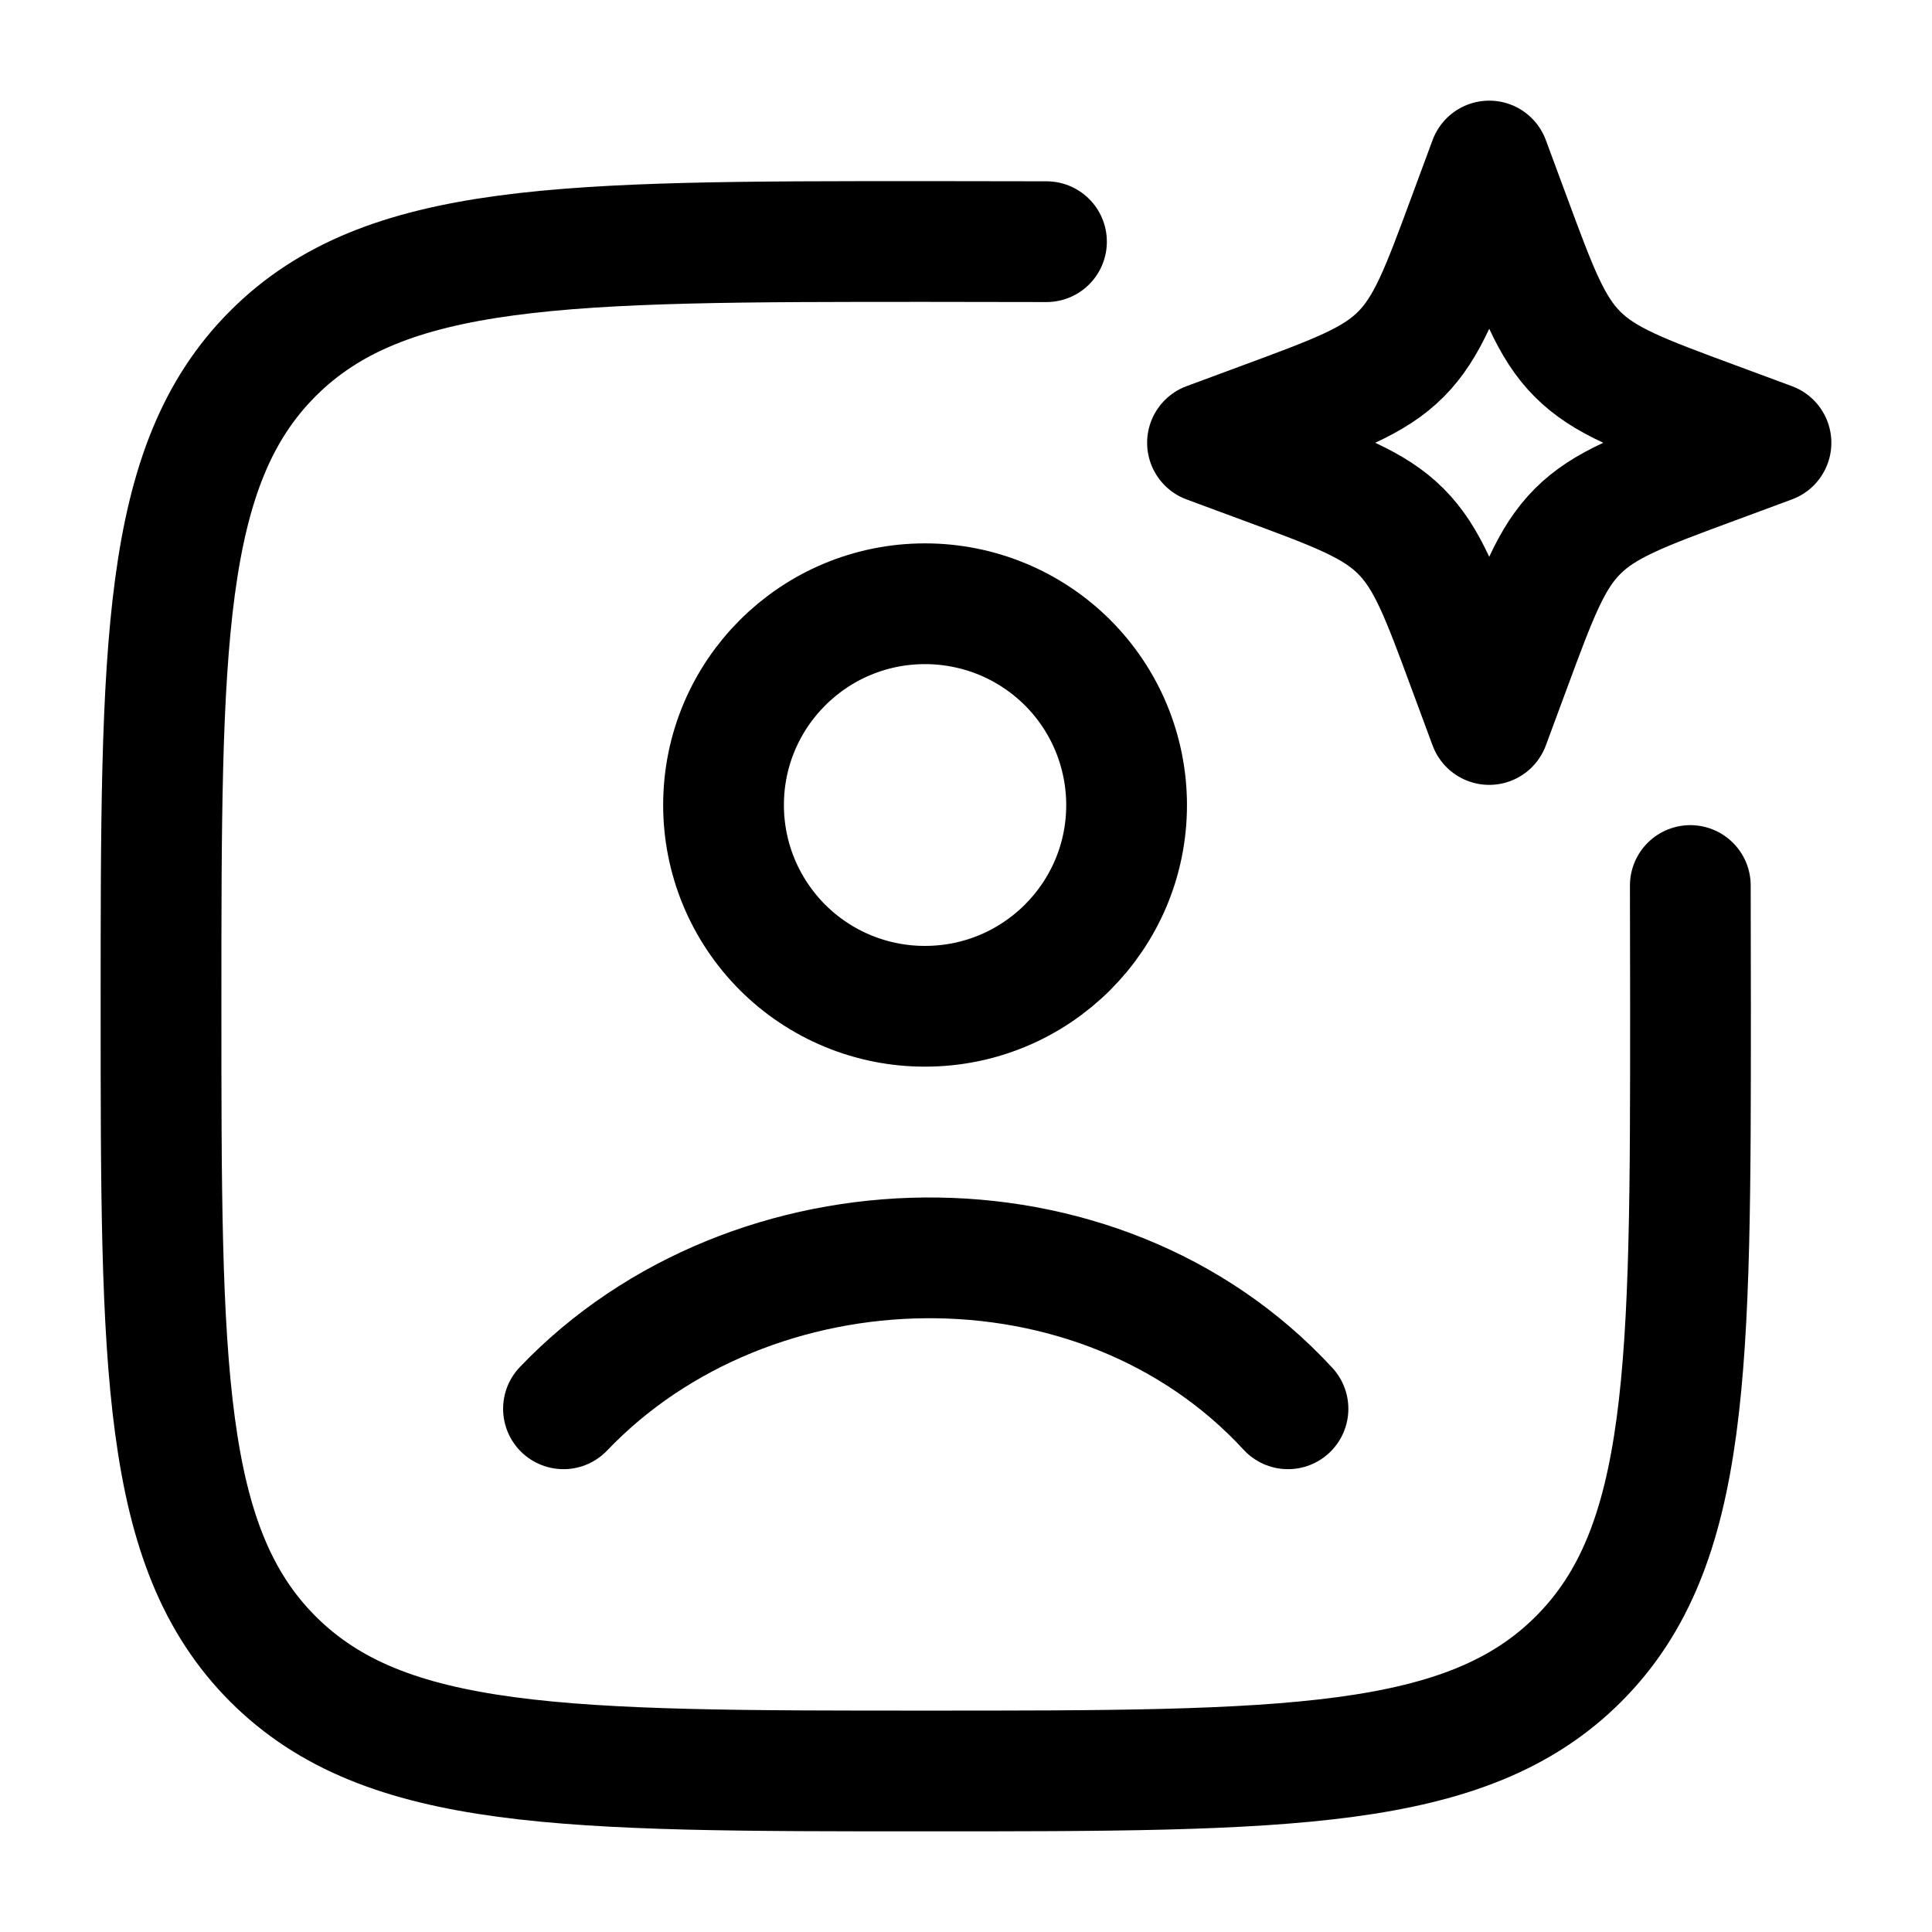
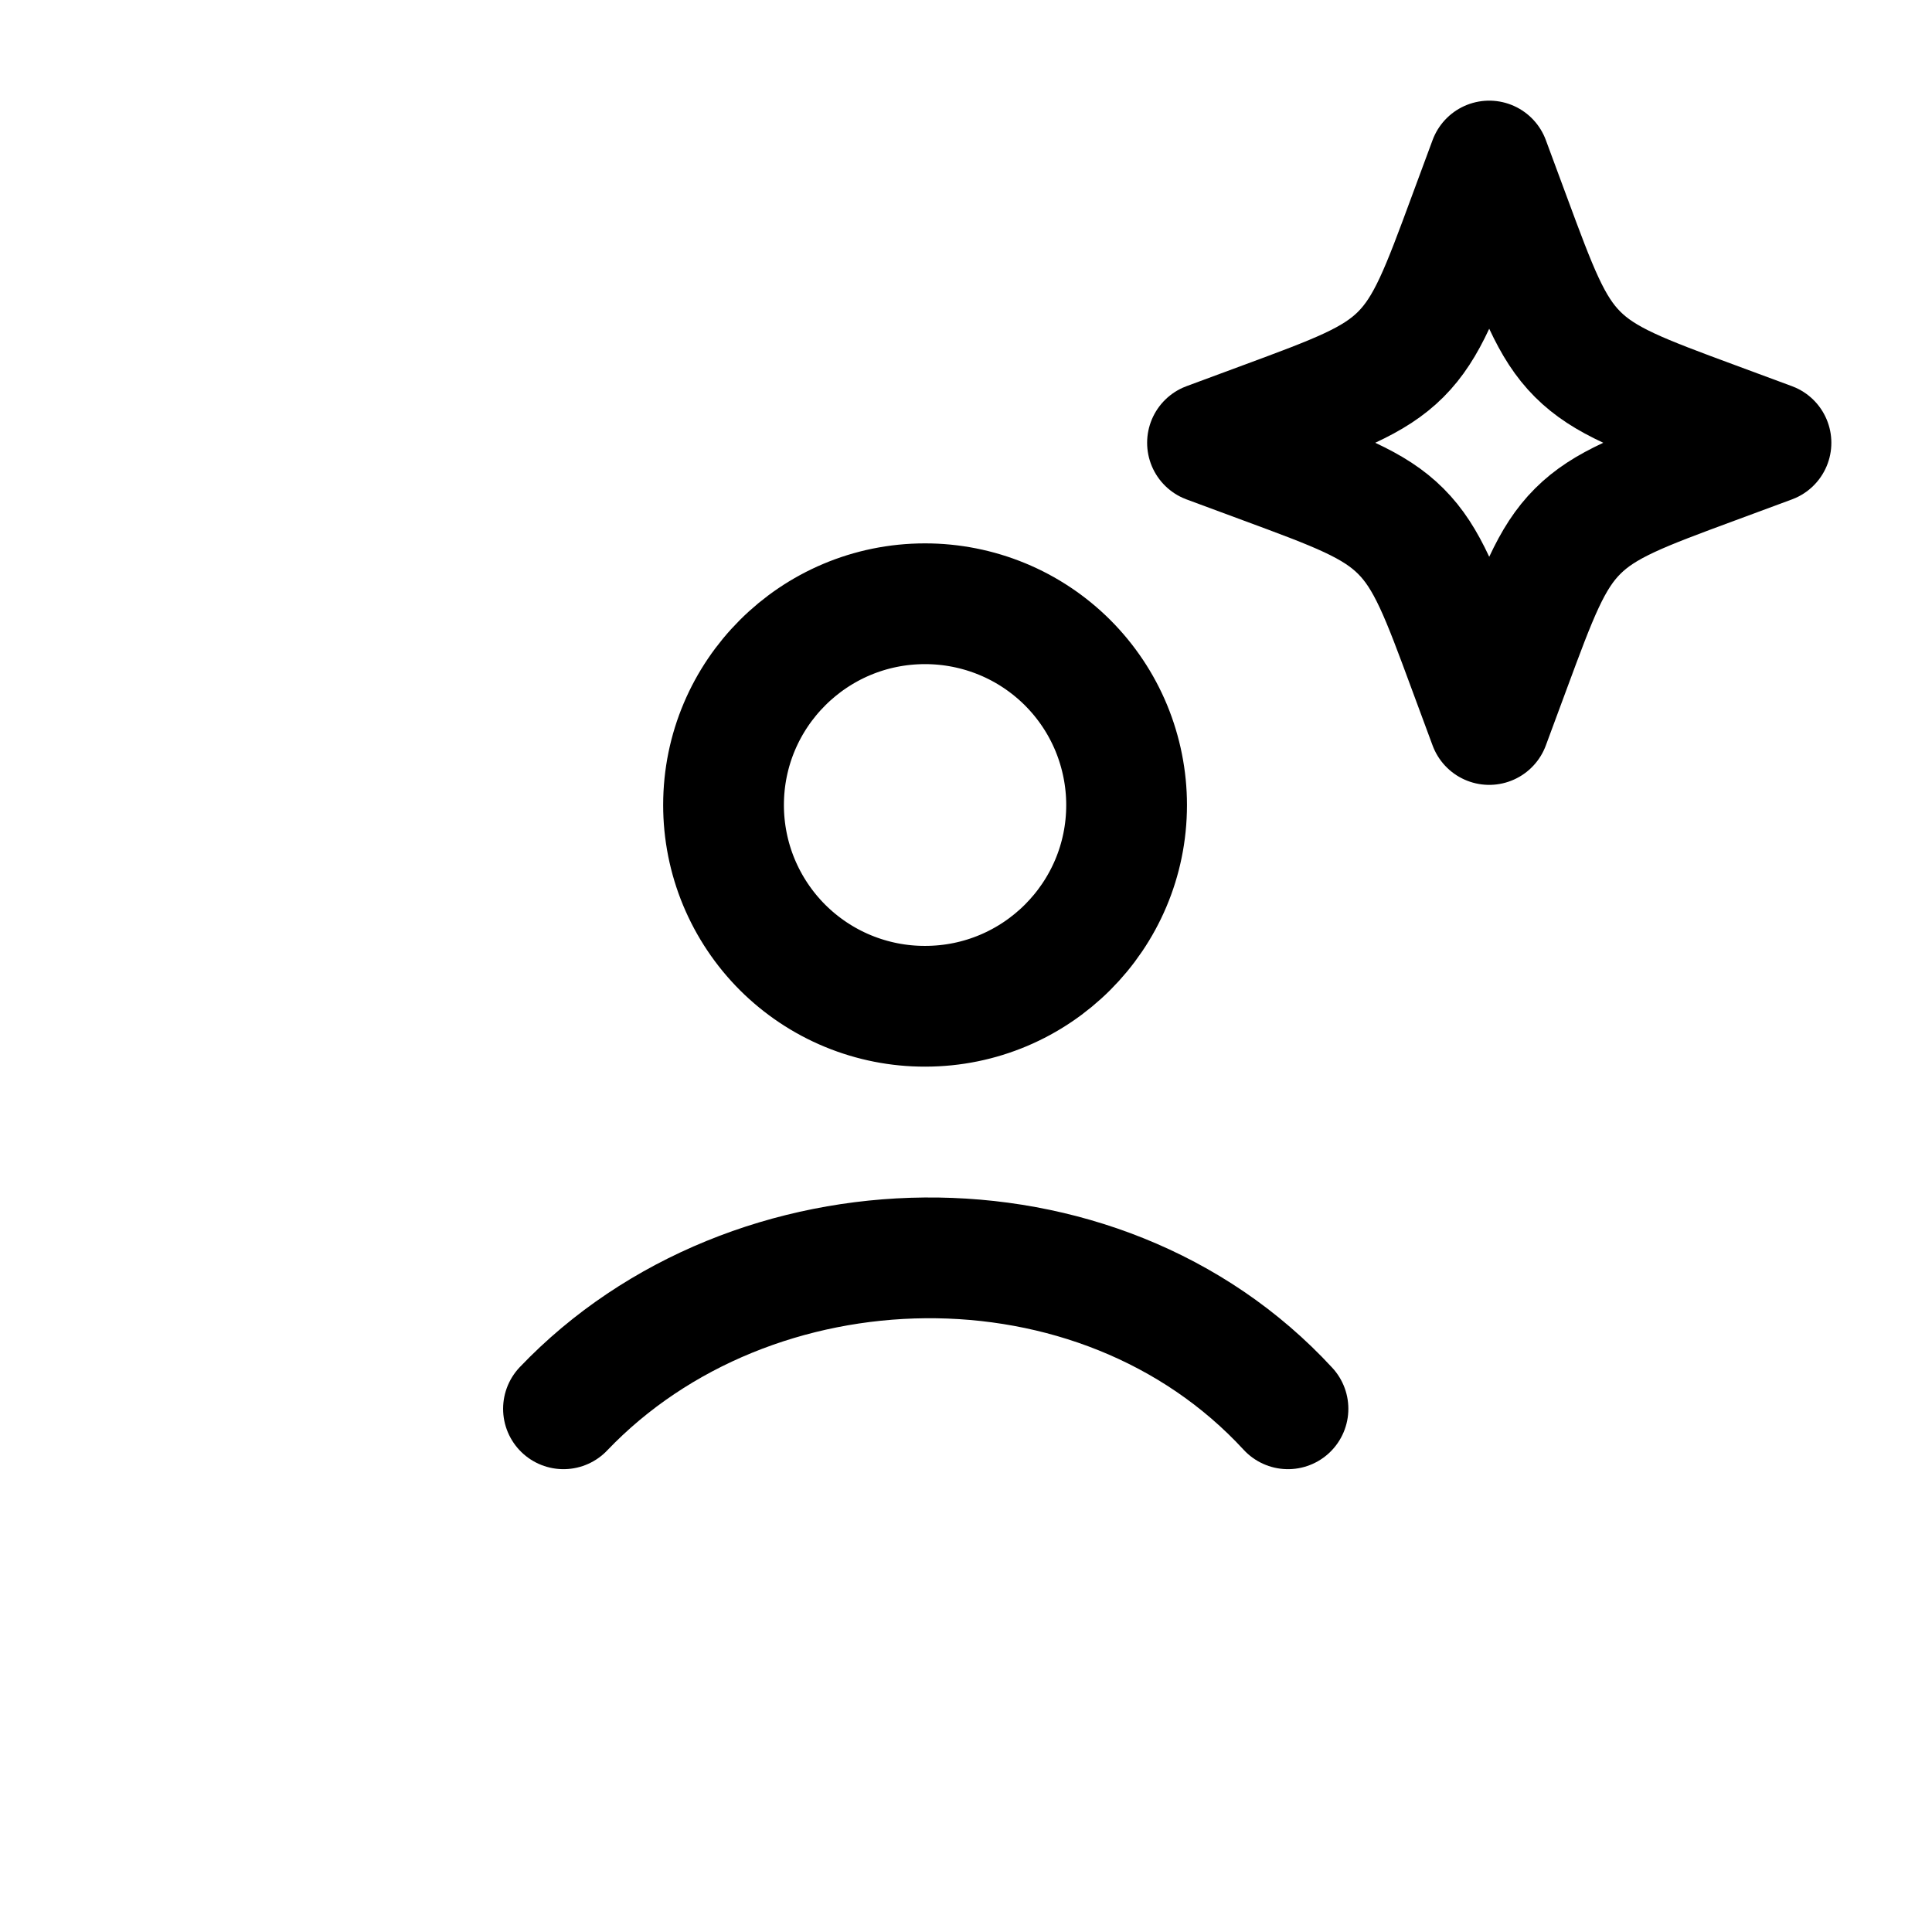
<svg xmlns="http://www.w3.org/2000/svg" width="32" height="32" viewBox="0 0 32 32" fill="none">
-   <path d="M17.333 4.003C16.706 4.001 16.04 4 15.333 4C9.363 4 6.376 4 4.521 5.855C2.667 7.709 2.667 10.695 2.667 16.667C2.667 22.637 2.667 25.624 4.521 27.479C6.376 29.333 9.361 29.333 15.333 29.333C21.304 29.333 24.291 29.333 26.145 27.479C28 25.624 28 22.639 28 16.667C28 15.96 27.999 15.293 27.997 14.667" stroke="black" stroke-width="2" stroke-linecap="round" stroke-linejoin="round" />
  <path d="M9.333 23.334C12.442 20.078 18.19 19.924 21.333 23.334M24.666 2.667L25.01 3.596C25.461 4.815 25.686 5.424 26.13 5.868C26.576 6.314 27.185 6.539 28.404 6.99L29.333 7.334L28.404 7.678C27.185 8.128 26.576 8.354 26.132 8.798C25.686 9.243 25.461 9.852 25.01 11.071L24.666 12L24.322 11.071C23.872 9.852 23.646 9.243 23.202 8.799C22.757 8.354 22.148 8.128 20.929 7.678L20 7.334L20.929 6.99C22.148 6.539 22.757 6.314 23.201 5.87C23.646 5.424 23.872 4.815 24.322 3.596L24.666 2.667ZM18.66 13.334C18.66 15.174 17.166 16.667 15.322 16.667C14.884 16.668 14.45 16.582 14.045 16.415C13.64 16.248 13.272 16.002 12.962 15.693C12.652 15.383 12.406 15.015 12.238 14.611C12.07 14.206 11.984 13.772 11.984 13.334C11.984 11.494 13.477 10 15.322 10C15.76 10 16.194 10.086 16.599 10.253C17.004 10.42 17.372 10.666 17.682 10.975C17.992 11.285 18.238 11.652 18.406 12.057C18.573 12.462 18.66 12.896 18.66 13.334Z" stroke="black" stroke-width="2" stroke-linecap="round" stroke-linejoin="round" />
</svg>